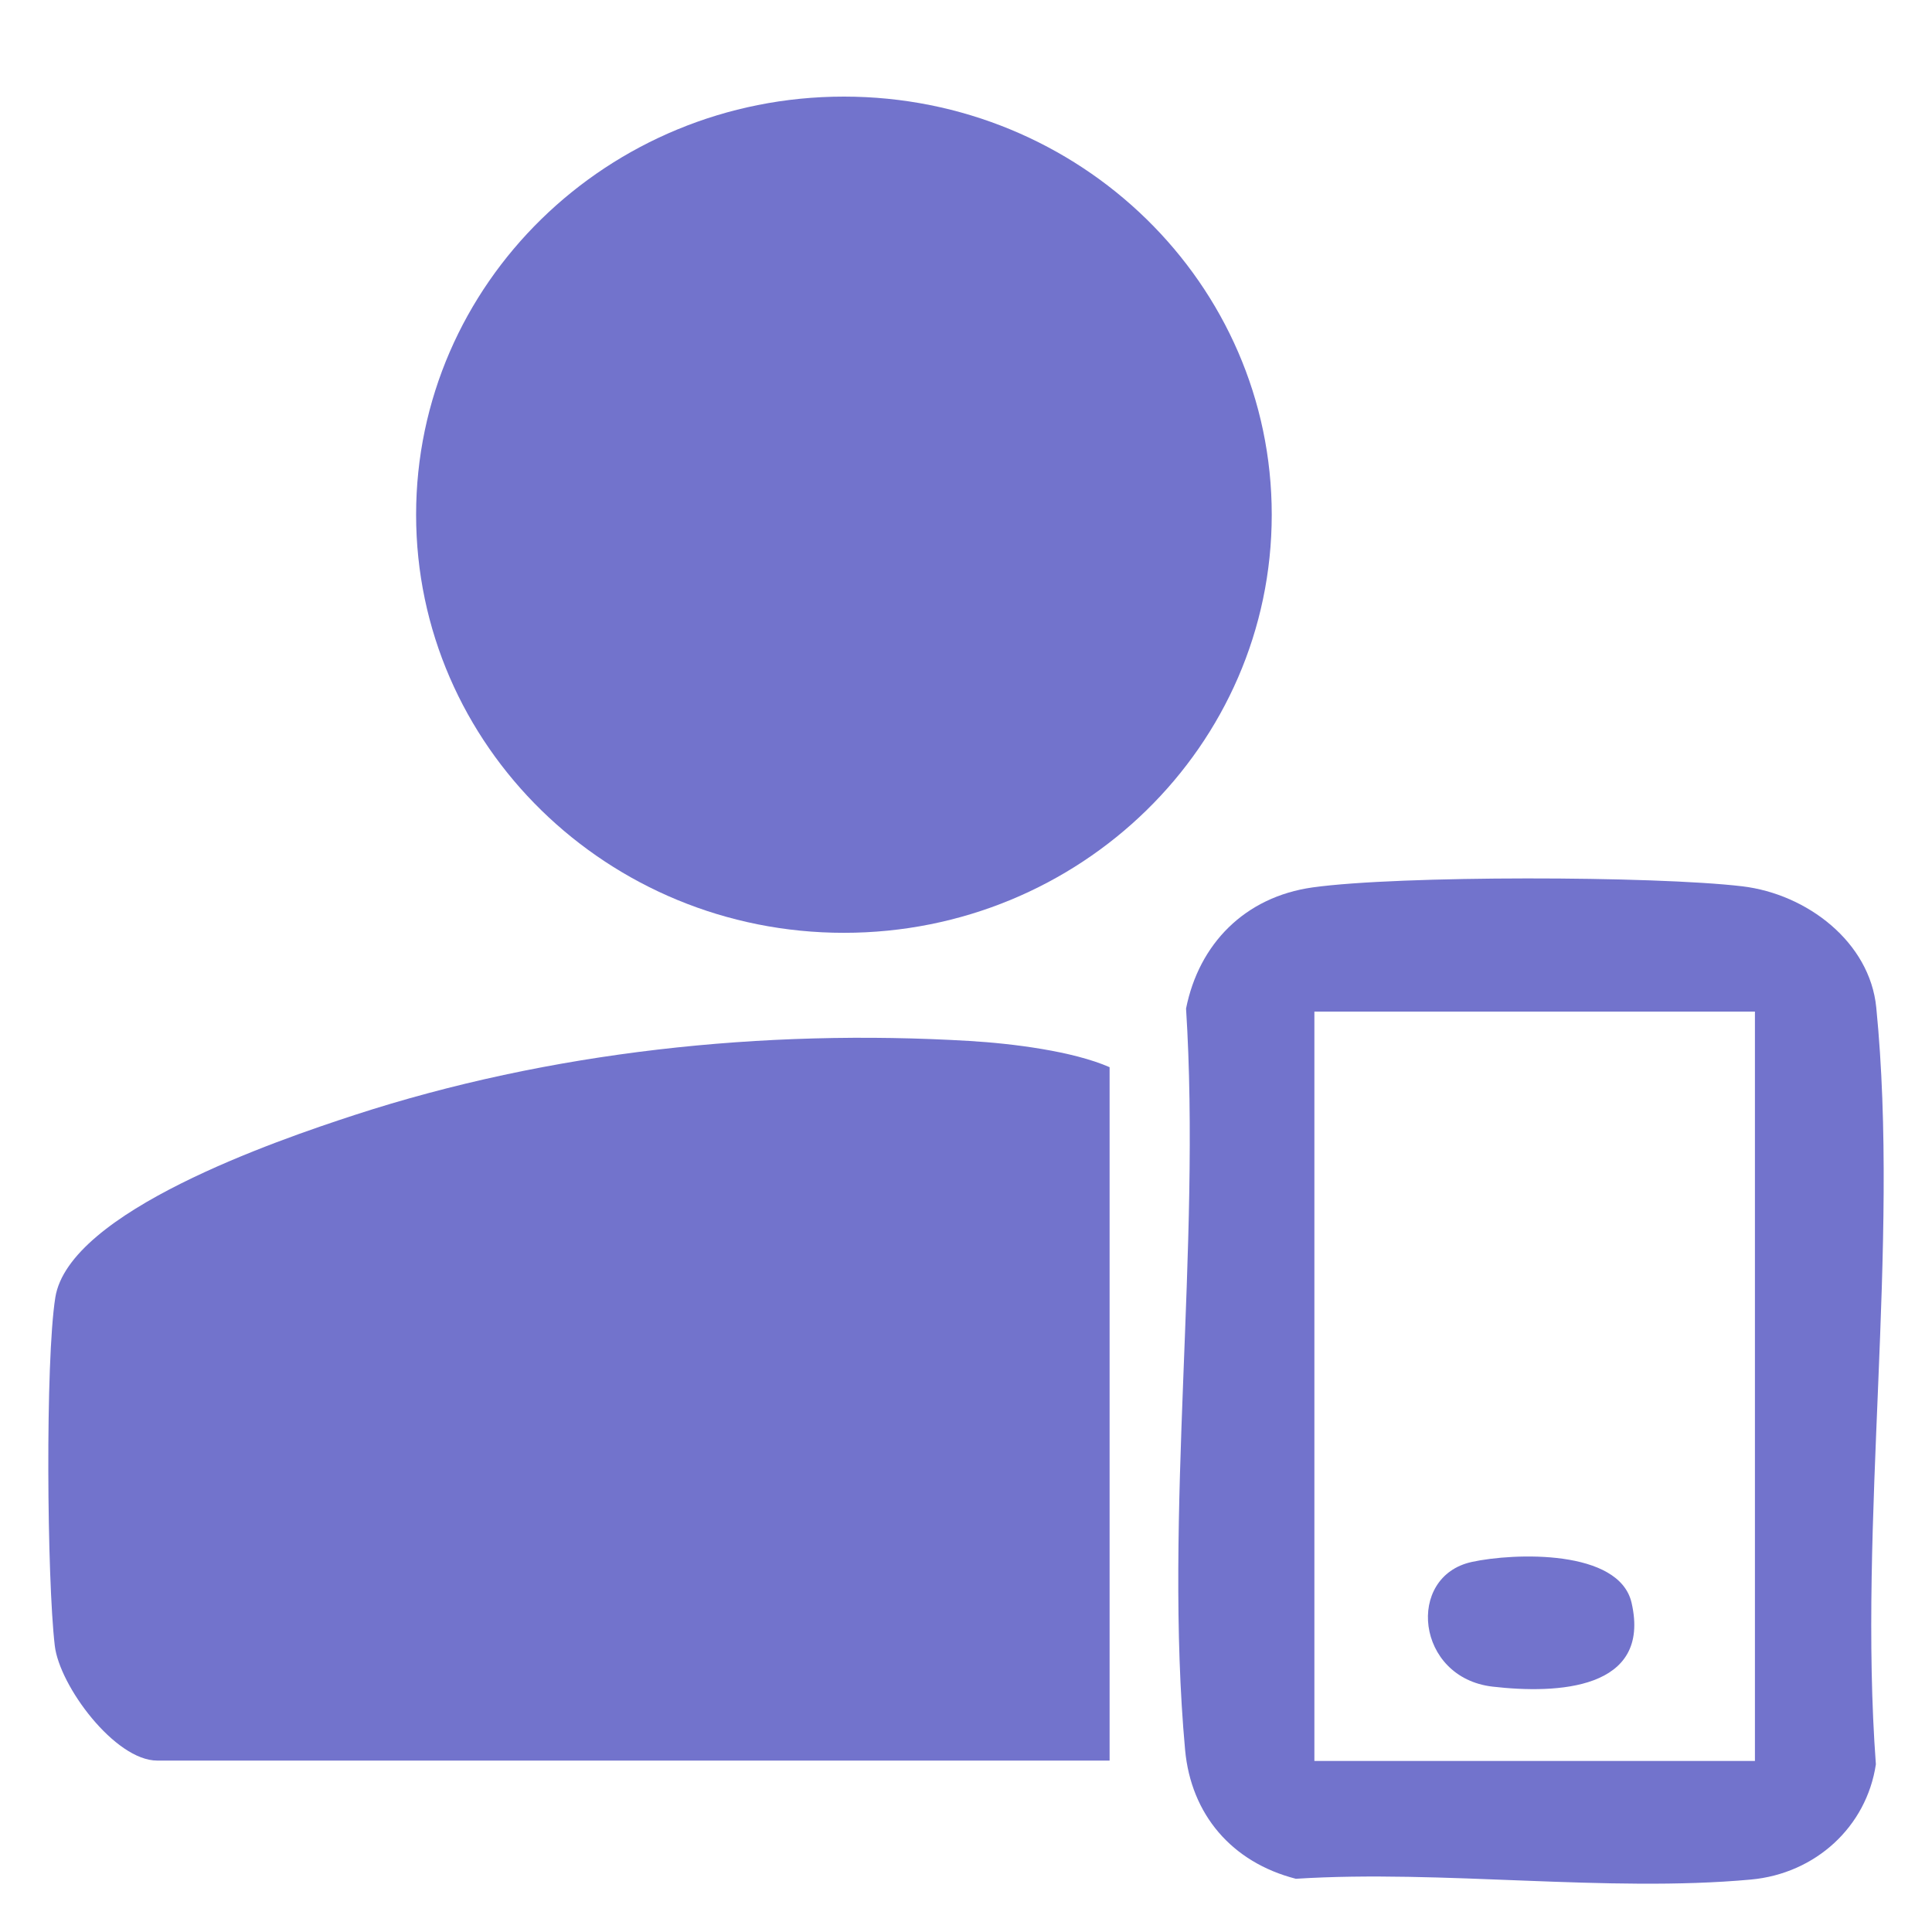
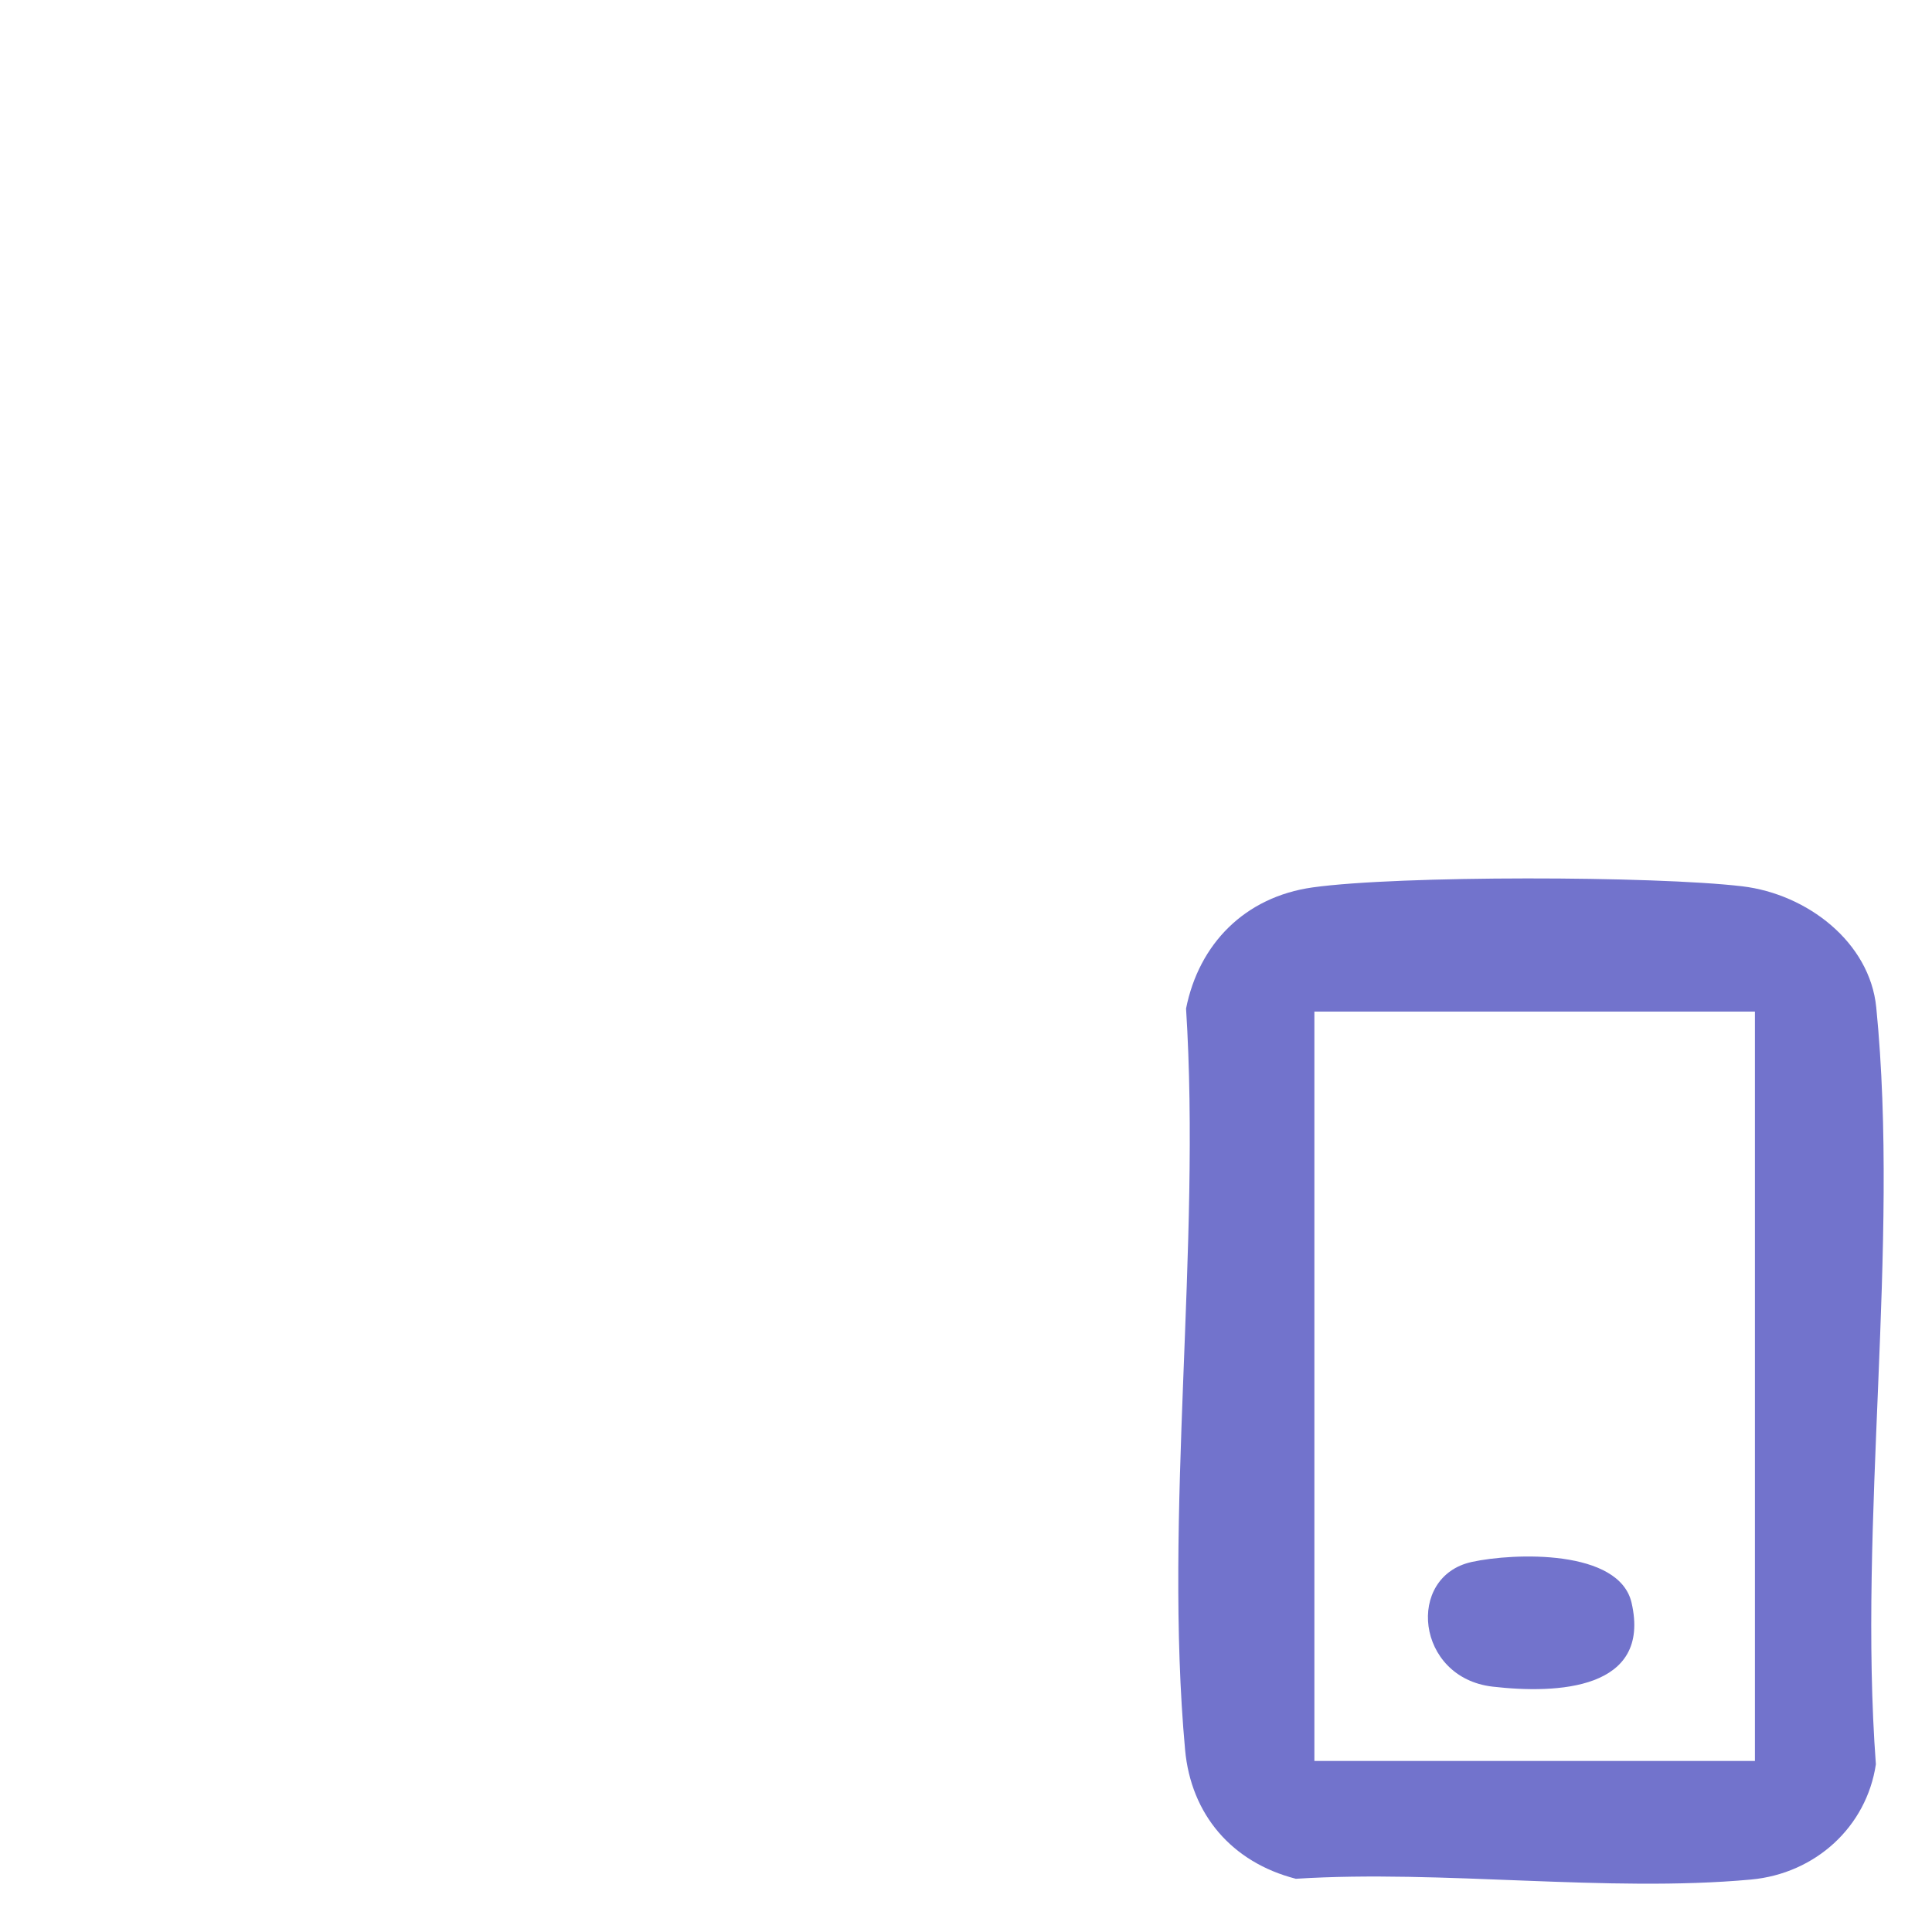
<svg xmlns="http://www.w3.org/2000/svg" width="40" height="40" viewBox="0 0 40 40" fill="none">
  <path d="M27.175 18.373C28.963 18.123 34.252 18.134 36.072 18.35C37.415 18.51 38.713 19.506 38.846 20.859C39.336 25.797 38.465 31.507 38.838 36.528C38.645 37.821 37.588 38.791 36.252 38.914C33.274 39.187 29.857 38.706 26.829 38.898C25.502 38.557 24.658 37.566 24.536 36.227C24.091 31.352 24.87 25.825 24.556 20.881C24.823 19.54 25.775 18.57 27.175 18.373ZM36.334 20.944H27.213V36.459H36.334V20.944Z" fill="#7273CC" />
  <path d="M30.468 32.339C31.351 32.147 33.524 32.072 33.78 33.184C34.194 34.989 32.24 35.074 30.903 34.92C29.31 34.736 29.103 32.637 30.47 32.339H30.468Z" fill="#7273CC" />
-   <path d="M3.255 36.451C2.381 36.451 1.231 34.906 1.134 34.071C0.972 32.688 0.936 28.186 1.145 26.864C1.426 25.086 5.726 23.612 7.335 23.087C11.375 21.77 15.809 21.298 20.072 21.552C20.957 21.604 22.214 21.762 22.973 22.095V36.451H3.255Z" fill="#7273CC" />
-   <path d="M17.472 19.313C22.364 19.313 26.33 15.437 26.33 10.656C26.33 5.876 22.364 2 17.472 2C12.581 2 8.615 5.876 8.615 10.656C8.615 15.437 12.581 19.313 17.472 19.313Z" fill="#7273CC" />
</svg>